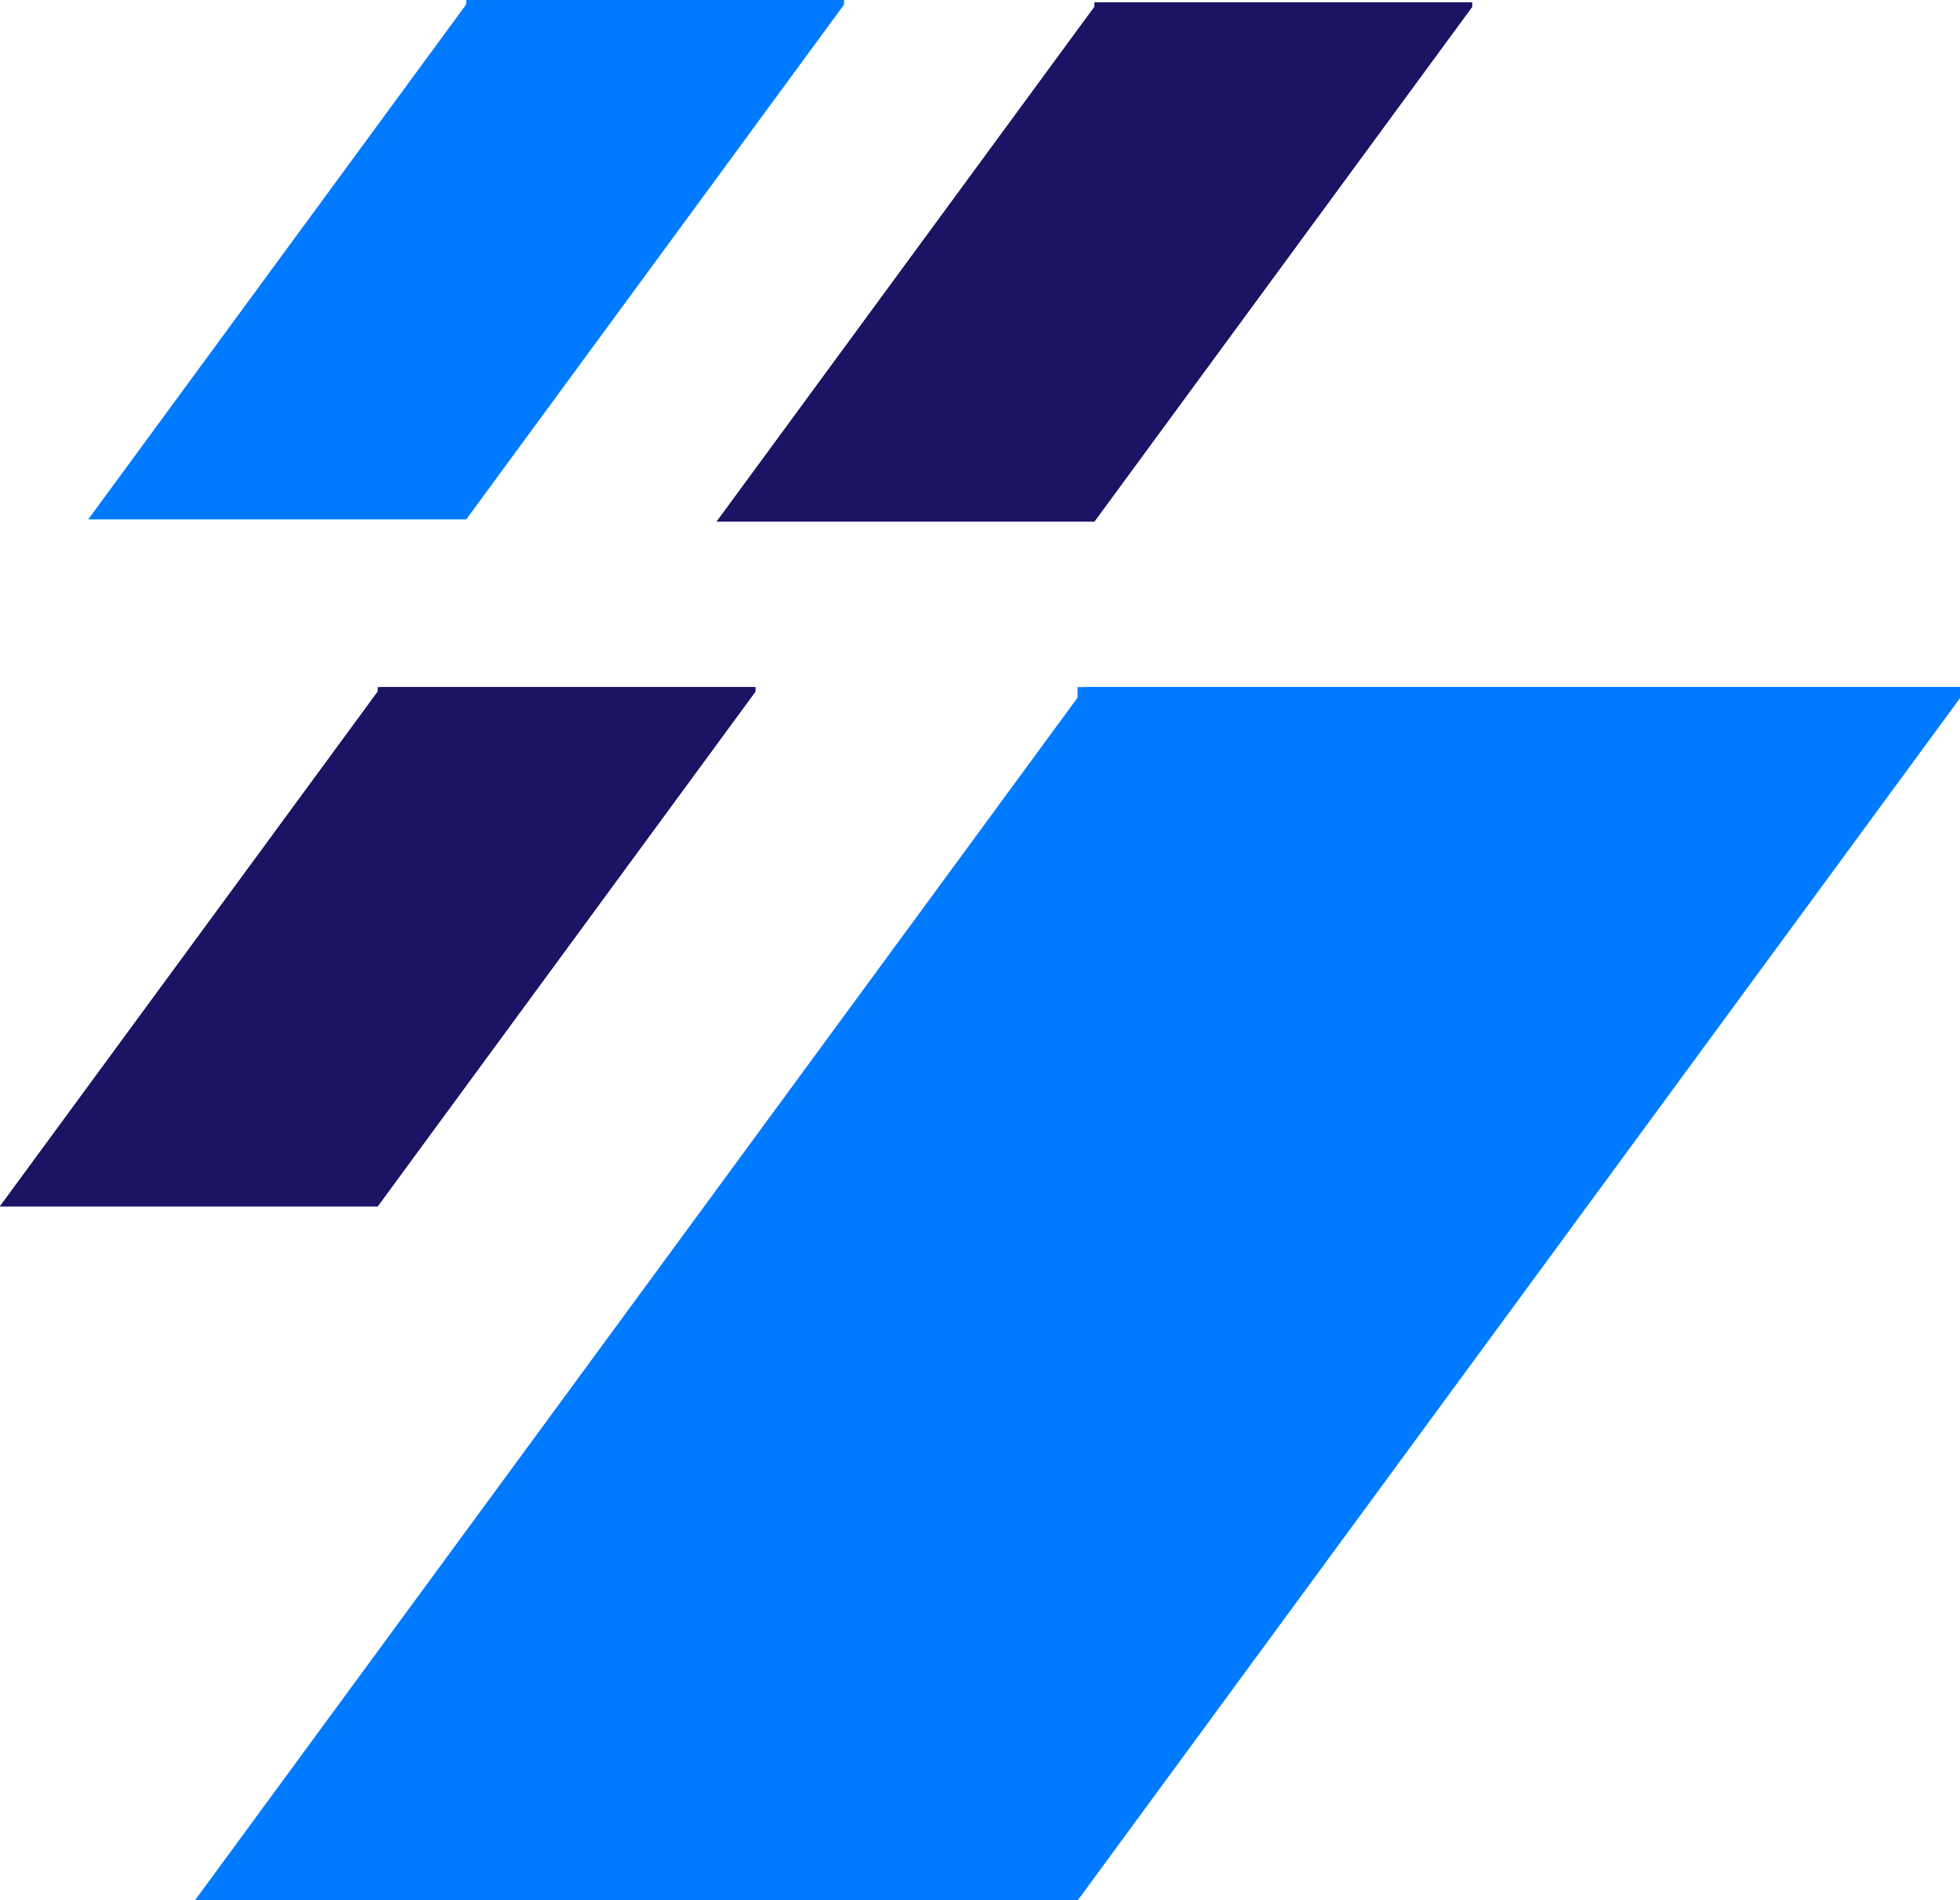
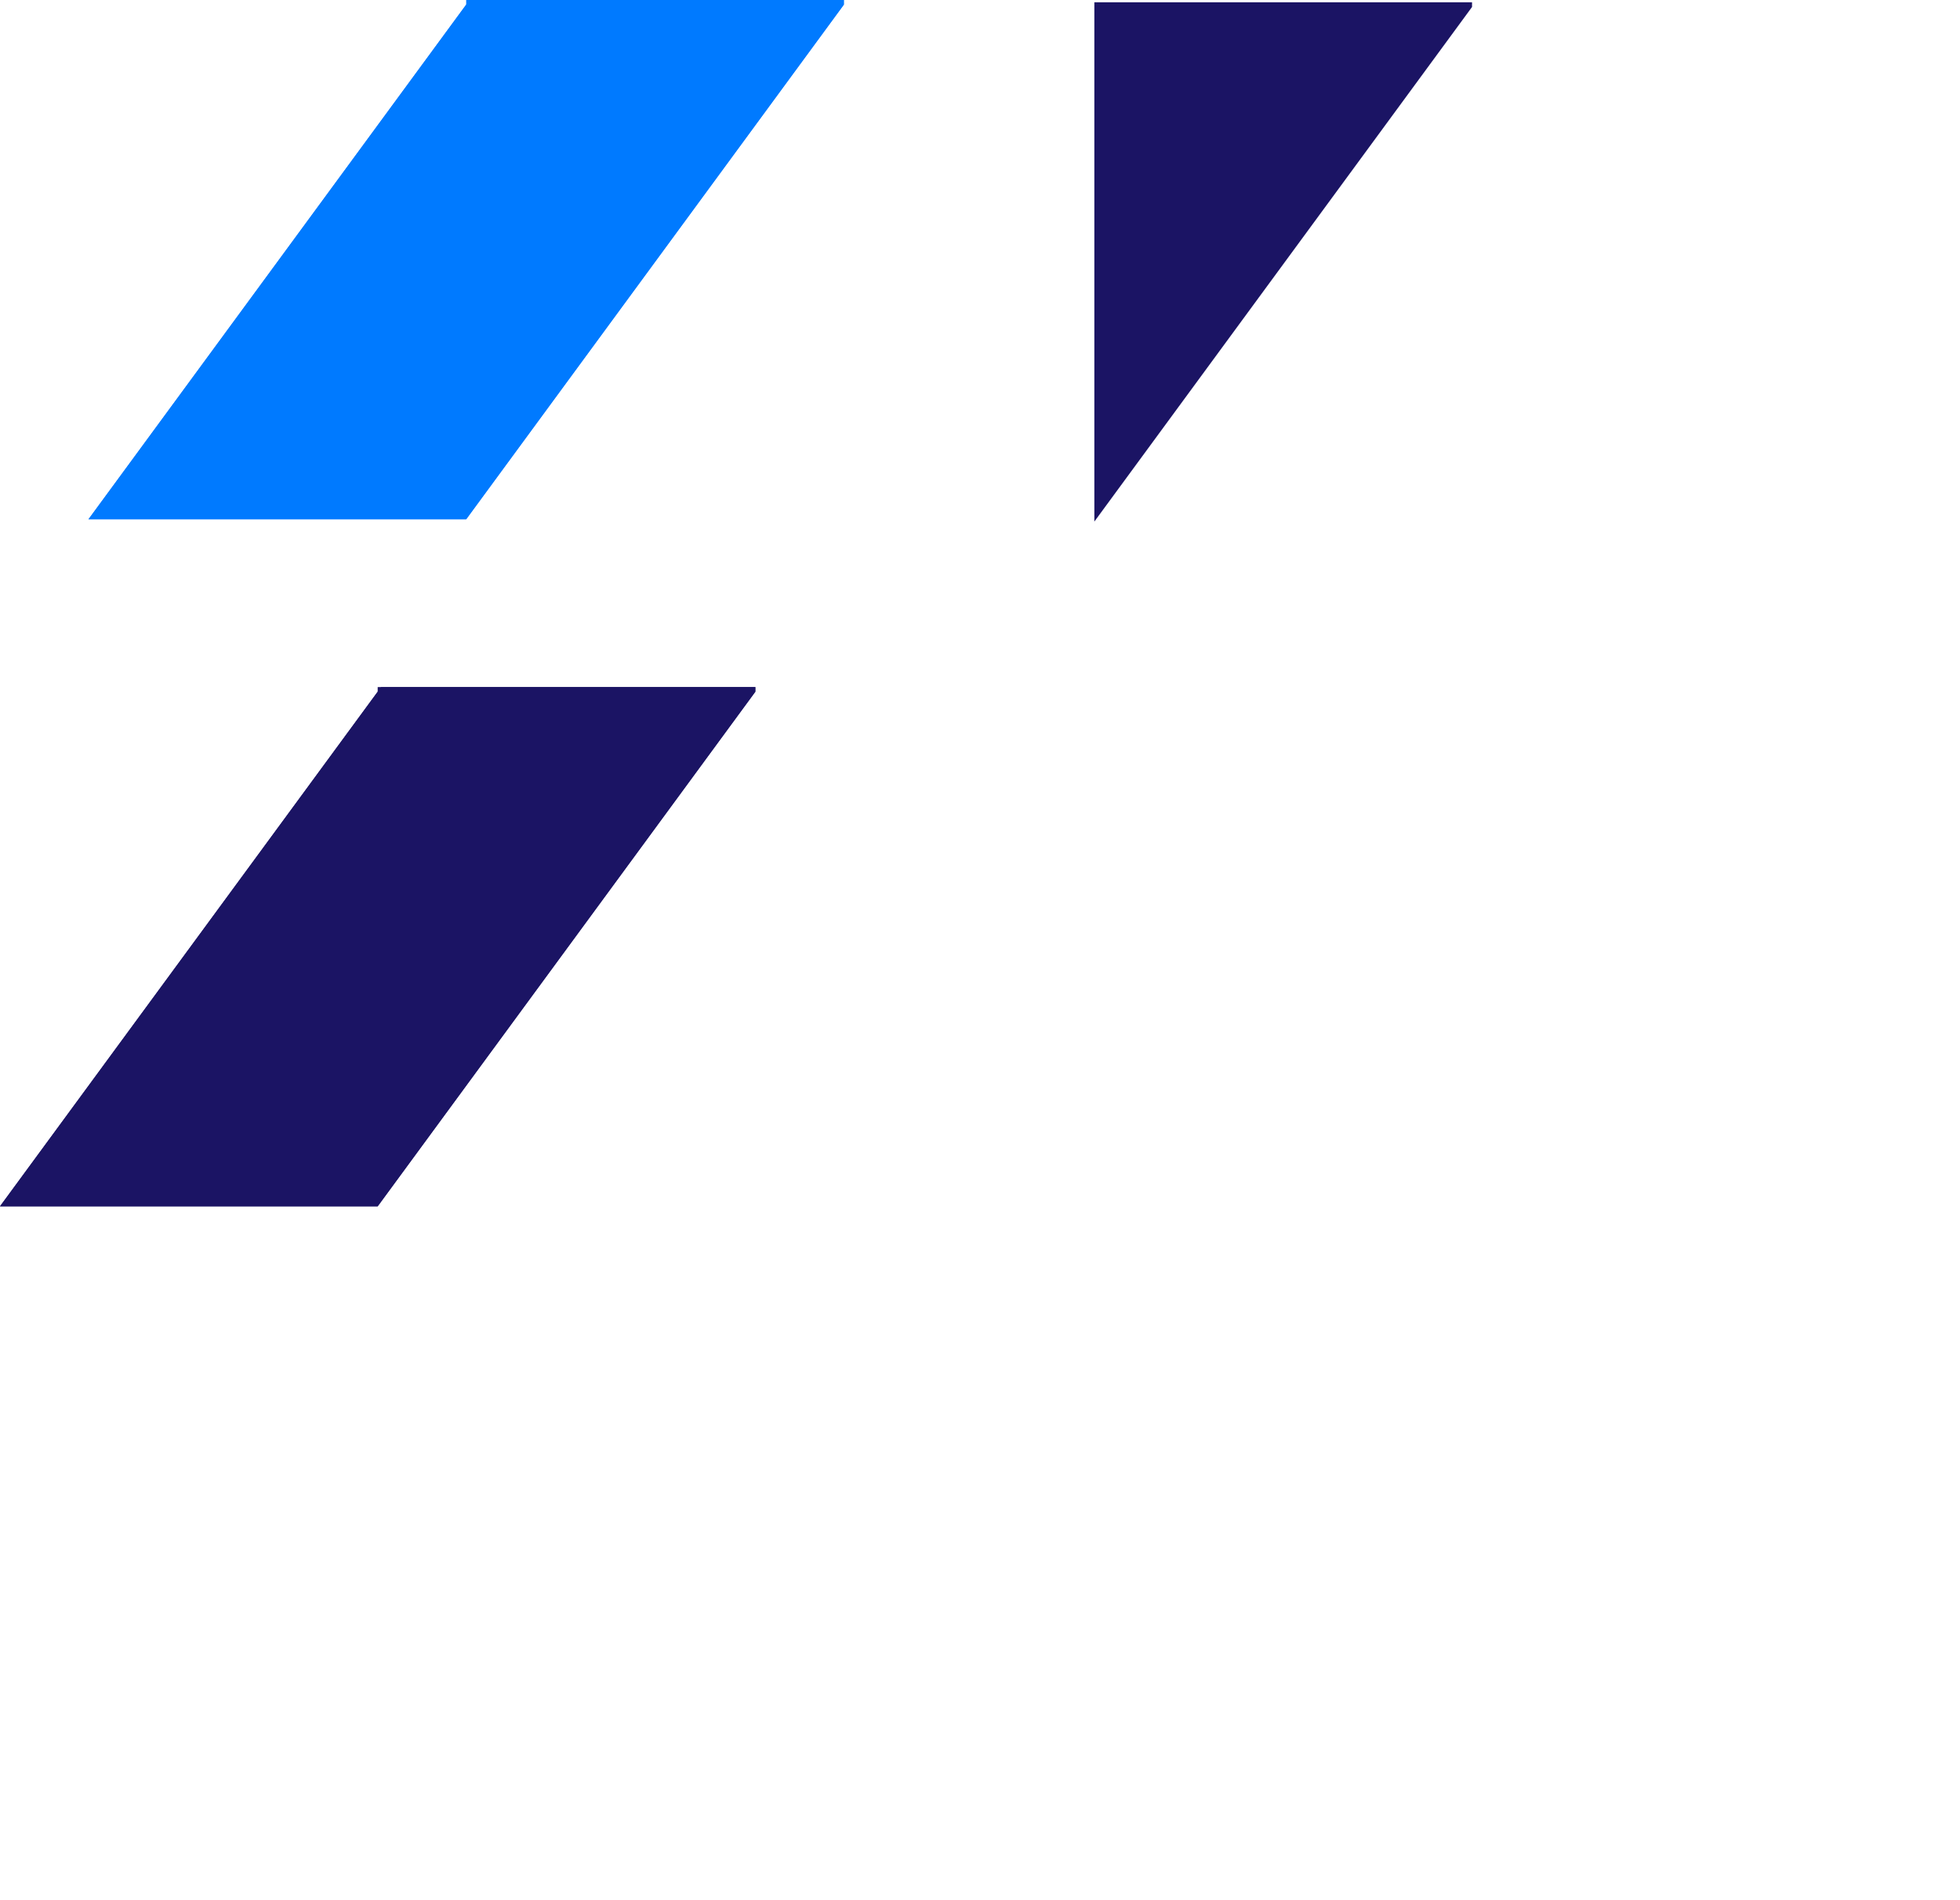
<svg xmlns="http://www.w3.org/2000/svg" viewBox="0 0 603.95 585.45">
  <defs>
    <style>.a{fill:#007aff;}.b{fill:#1b1464;}</style>
  </defs>
  <title>Item</title>
  <polygon class="a" points="260.02 0 260.02 1.43 143.65 159.97 27.27 159.97 143.65 1.43 144.7 0 260.02 0" />
  <polygon class="a" points="260.02 0 260.02 1.43 143.65 159.97 143.65 0 260.02 0" />
  <polygon class="a" points="143.65 1.43 143.65 159.97 27.27 159.97 143.65 1.43" />
-   <polygon class="b" points="453.59 0.71 453.59 2.15 337.21 160.69 220.84 160.69 337.21 2.15 338.26 0.71 453.59 0.71" />
  <polygon class="b" points="453.59 0.71 453.59 2.15 337.21 160.69 337.21 0.71 453.59 0.71" />
-   <polygon class="b" points="337.21 2.15 337.21 160.69 220.84 160.69 337.21 2.15" />
  <polygon class="b" points="232.75 211.67 232.75 213.1 116.38 371.64 0 371.64 116.38 213.1 117.43 211.67 232.75 211.67" />
  <polygon class="b" points="232.75 211.67 232.75 213.1 116.38 371.64 116.38 211.67 232.75 211.67" />
  <polygon class="b" points="116.38 213.1 116.38 371.64 0 371.64 116.38 213.1" />
-   <polygon class="a" points="603.95 211.67 603.95 215.01 332.03 585.46 60.11 585.46 332.03 215.01 334.49 211.67 603.95 211.67" />
-   <polygon class="a" points="603.95 211.67 603.95 215.01 332.03 585.46 332.03 211.67 603.95 211.67" />
-   <polygon class="a" points="332.03 215.01 332.03 585.46 60.11 585.46 332.03 215.01" />
</svg>